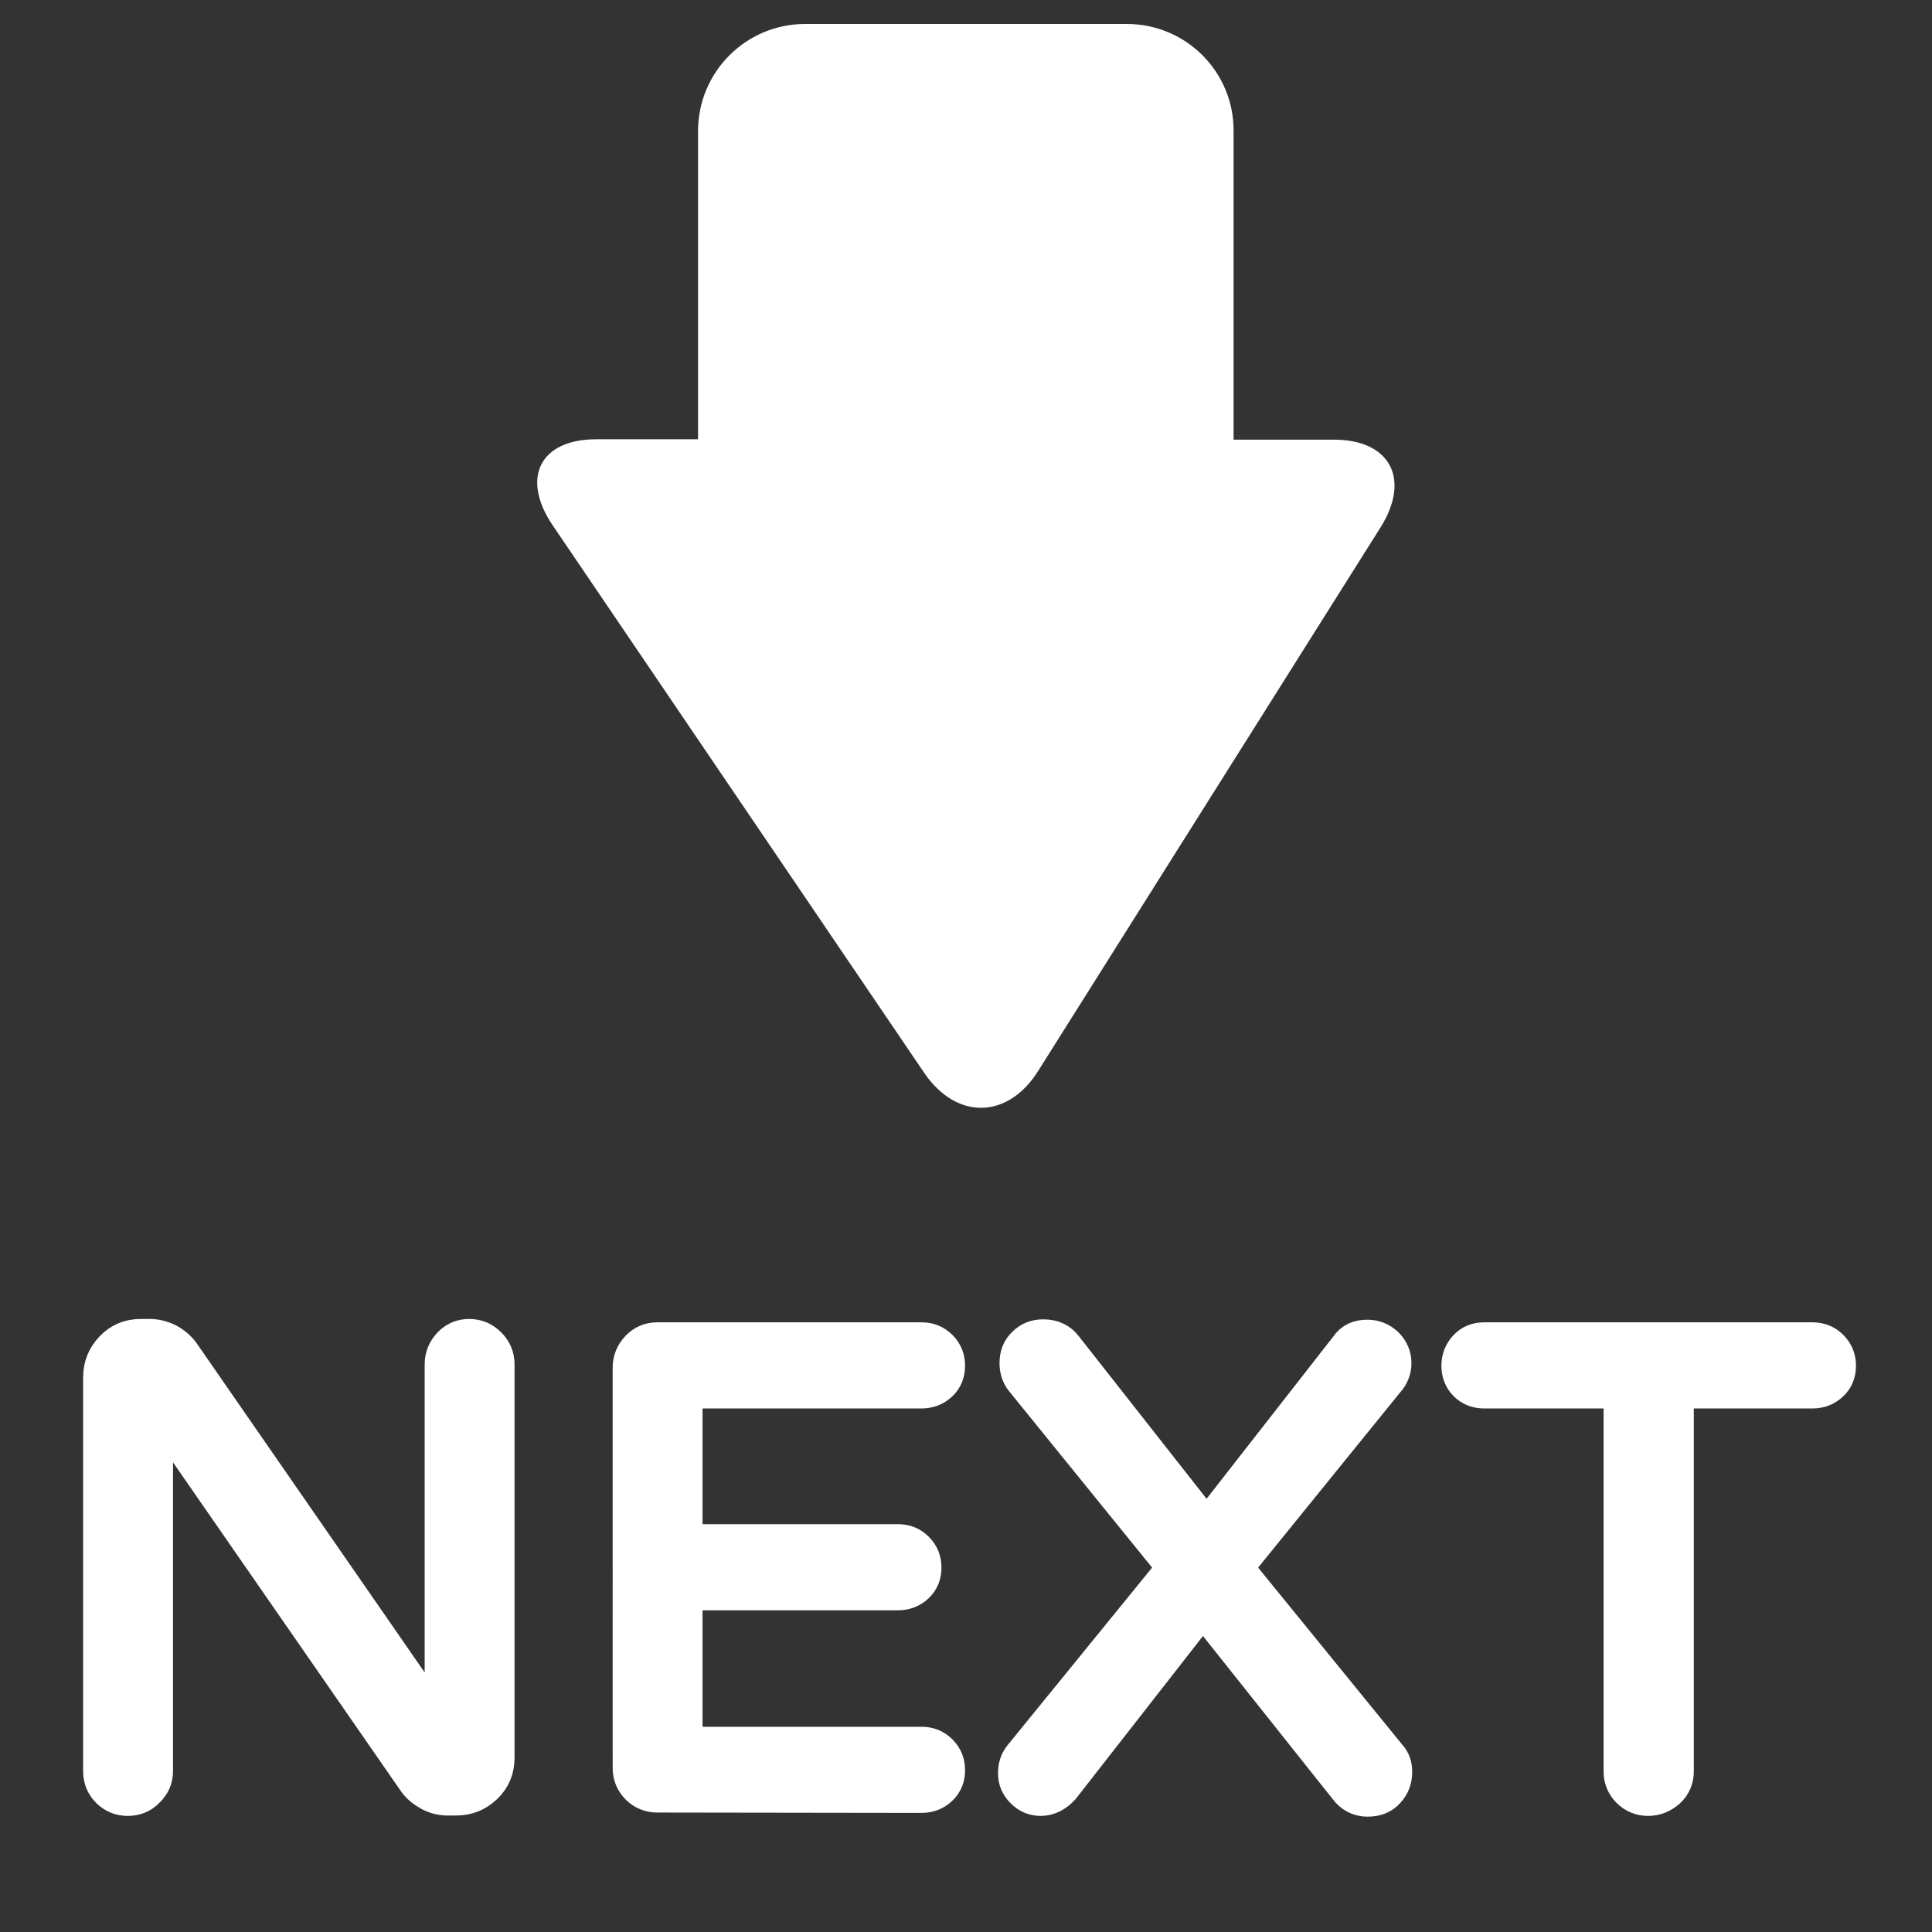
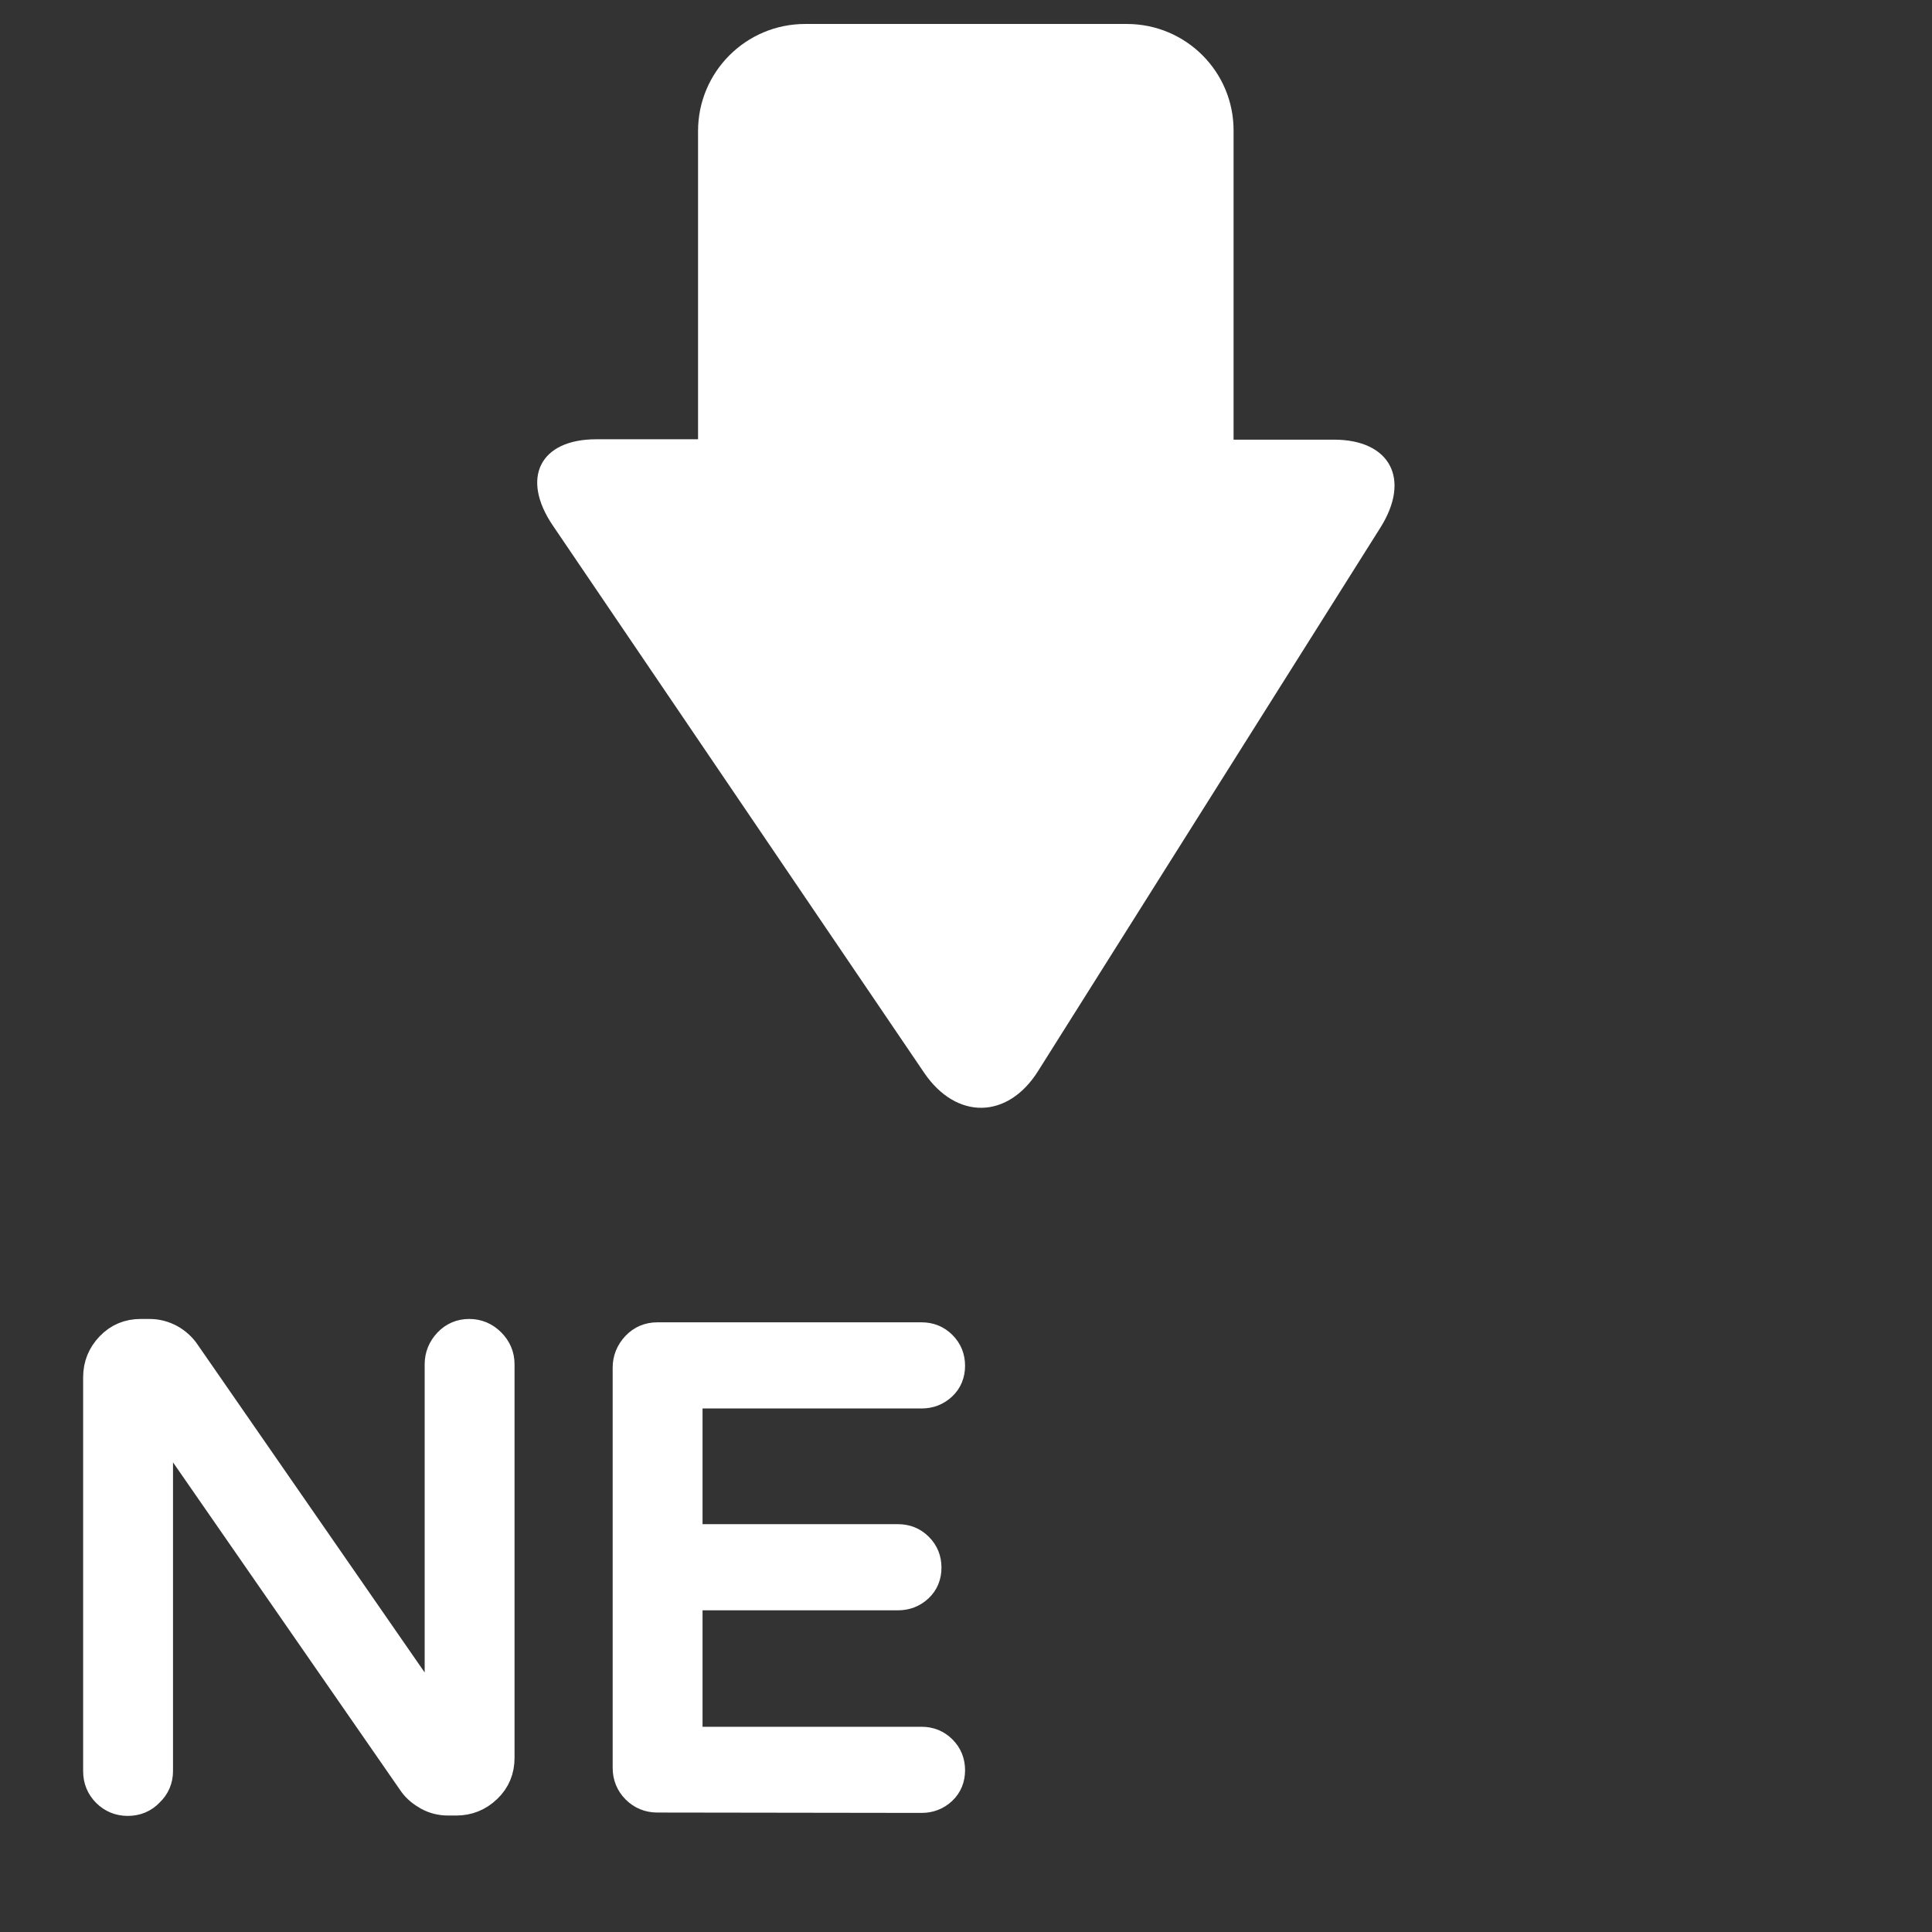
<svg xmlns="http://www.w3.org/2000/svg" version="1.1" x="0px" y="0px" viewBox="-39 163 515.9 515.9" style="enable-background:new -39 163 515.9 515.9;" xml:space="preserve">
  <rect x="-39" y="163" width="515.9" height="515.9" fill="#333333" stroke="none" />
  <style type="text/css">
	.st0{display:none;}
	.st1{display:inline;fill:#5D5D5D;}
	.st2{fill:#FFFFFF;stroke:#FFFFFF;stroke-width:8;stroke-miterlimit:10;}
	.st3{fill:#FFFFFF;}
	.st4{display:inline;}
</style>
  <g id="圖層_3_1_" class="st0">
-     <rect x="-159" y="59.9" class="st1" width="743" height="777" />
-   </g>
+     </g>
  <g id="圖層_1">
    <g id="圖層_2" class="st0">
	</g>
    <g id="圖層_1_1_" class="st0">
	</g>
    <g id="圖層_5" class="st0">
	</g>
    <g id="圖層_4">
	</g>
    <g id="圖層_3">
	</g>
    <g>
      <path class="st2" d="M-4.9,643.9c-2.2,0-4.1-0.8-5.6-2.3s-2.3-3.4-2.3-5.6V530.8c0-3.2,1.1-5.9,3.3-8.2s4.9-3.4,8.1-3.4h2.3    c2,0,3.8,0.5,5.5,1.4c1.6,0.9,3.1,2.2,4.2,3.9l67.8,97.9v-95.1c0-2.2,0.8-4.1,2.3-5.7c1.5-1.6,3.4-2.4,5.6-2.4s4.1,0.8,5.7,2.4    c1.6,1.6,2.4,3.5,2.4,5.7v105.1c0,3.2-1.1,5.9-3.4,8.1c-2.3,2.2-5,3.3-8.2,3.3h-2.1c-1.9,0-3.6-0.4-5.3-1.3c-1.6-0.9-3-2-4-3.4    L3.2,540.7v95.2c0,2.2-0.8,4.1-2.4,5.6C-0.7,643.1-2.6,643.9-4.9,643.9z" />
      <path class="st2" d="M136.5,643c-2.2,0-4.1-0.8-5.6-2.3s-2.3-3.4-2.3-5.6V528.2c0-2.2,0.8-4.1,2.3-5.7c1.5-1.6,3.4-2.4,5.6-2.4    h70.6c2.1,0,3.9,0.7,5.4,2.2s2.2,3.3,2.2,5.4s-0.7,3.9-2.2,5.3c-1.5,1.4-3.3,2.1-5.4,2.1h-62.5V574h56.2c2.1,0,3.9,0.7,5.4,2.2    s2.2,3.3,2.2,5.4c0,2.1-0.7,3.9-2.2,5.3c-1.5,1.4-3.3,2.1-5.4,2.1h-56.2v39.1h62.5c2.1,0,3.9,0.7,5.4,2.2s2.2,3.3,2.2,5.4    s-0.7,3.9-2.2,5.3c-1.5,1.4-3.3,2.1-5.4,2.1L136.5,643L136.5,643z" />
-       <path class="st2" d="M238.9,643.9c-2,0-3.7-0.7-5.2-2.2s-2.2-3.2-2.2-5.2c0-1.9,0.5-3.5,1.6-4.9l40.7-50l-40.3-49.7    c-1.1-1.4-1.6-3.1-1.6-4.9c0-2.2,0.7-4.1,2.2-5.5c1.5-1.5,3.3-2.2,5.5-2.2c2.8,0,5,1.1,6.5,3.2l37.1,47.2l37.1-47.5    c1.3-1.9,3.2-2.8,5.8-2.8c2.1,0,3.9,0.7,5.5,2.2c1.5,1.5,2.3,3.3,2.3,5.4c0,1.6-0.5,3.1-1.4,4.4l-40.7,50.2l40.7,50    c1.1,1.2,1.6,2.7,1.6,4.6c0,2.1-0.7,4-2.1,5.5c-1.4,1.6-3.3,2.4-5.8,2.4c-2.6,0-4.7-1.1-6.3-3.3l-37.7-47.4l-37.1,47.5    C243.3,642.8,241.3,643.9,238.9,643.9z" />
-       <path class="st2" d="M401.1,643.9c-2.2,0-4.1-0.8-5.6-2.3s-2.3-3.4-2.3-5.6V535.1h-35.9c-2.1,0-3.9-0.7-5.3-2.1s-2.1-3.2-2.1-5.3    s0.7-3.9,2.1-5.4s3.2-2.2,5.3-2.2H445c2.1,0,3.9,0.7,5.4,2.2s2.2,3.3,2.2,5.4s-0.7,3.9-2.2,5.3c-1.5,1.4-3.3,2.1-5.4,2.1h-35.7    V636c0,2.2-0.8,4.1-2.4,5.6C405.2,643.1,403.3,643.9,401.1,643.9z" />
    </g>
  </g>
  <g id="圖層_5_1_">
    <path class="st3" d="M261.9,169.4H176c-15.8,0-28.6,12.8-28.6,28.6v82.3h-27.2c-15,0-20.2,10.3-11.6,23l99.2,146.2   c8.6,12.6,22.3,12.4,30.4-0.5l91.4-145.1c8.2-13,2.6-23.5-12.4-23.5h-26.8V198C290.5,182.2,277.7,169.4,261.9,169.4z" />
  </g>
  <g id="圖層_4_1_" class="st0">
    <g class="st4">
-       <path class="st3" d="M65.4,269.2v85.9c0,15.8,12.8,28.6,28.6,28.6h100.4v27.2c0,15,10.3,20.2,23,11.6l146.2-99.2    c12.6-8.6,12.4-22.3-0.5-30.4L218,201.5c-13-8.2-23.5-2.6-23.5,12.4v26.8H94C78.2,240.6,65.4,253.4,65.4,269.2z" />
-     </g>
+       </g>
  </g>
  <g id="圖層_2_1_" class="st0">
    <g class="st4">
      <path class="st2" d="M-6.6,642.4c-2.2,0-4.1-0.8-5.6-2.3s-2.3-3.4-2.3-5.6V527.6c0-2.2,0.8-4.1,2.3-5.7c1.5-1.6,3.4-2.4,5.6-2.4    h41.5c12.9,0,22.7,2.9,29.4,8.8c6.7,5.9,10,13.6,10,23.1c0,7.3-1.8,13.1-5.3,17.5s-7.5,7.6-12,9.6c4.2,1.3,8.2,3.2,11.9,5.8    c3.7,2.6,6.7,5.8,8.9,9.7c2.2,3.9,3.3,8.5,3.3,13.9c0,6.8-1.5,12.8-4.5,18s-7.8,9.3-14.4,12.1c-6.6,2.9-15.4,4.3-26.3,4.3H-6.6    V642.4z M1.5,572.7h29.2c7.4,0,13.1-0.9,17.3-2.6c4.1-1.8,7-4.2,8.6-7.2c1.6-3.1,2.5-6.5,2.5-10.2c0-5.5-2.2-9.9-6.7-13.2    s-10.7-4.9-18.7-4.9H1.5V572.7z M1.5,627.4h32.9c8.1,0,14.4-0.8,18.9-2.6c4.5-1.7,7.7-4.1,9.6-7.1c1.9-3.1,2.8-6.6,2.8-10.6    c0-6.9-2.7-12-8-15.2s-13.1-4.8-23.1-4.8H1.5V627.4z" />
      <path class="st2" d="M107.1,643.3c-2.5,0-4.4-0.8-5.8-2.3s-2.1-3.4-2.1-5.6c0-0.9,0.3-2.1,0.9-3.5l44.9-106c0.8-1.9,2.1-3.5,3.8-5    s3.8-2.2,6.4-2.2h1.8c2.7,0,4.9,0.7,6.5,2.2s2.9,3.1,3.7,5l44.9,106c0.6,1.4,0.9,2.6,0.9,3.5c0,2.2-0.7,4.1-2.1,5.6    c-1.4,1.5-3.3,2.3-5.8,2.3c-3.6,0-6.2-1.6-7.6-4.9L186,610.9h-59.9l-11.4,27.5C113.3,641.6,110.7,643.3,107.1,643.3z M132.3,596.3    h47.5L156,539L132.3,596.3z" />
      <path class="st2" d="M290.5,644.1c-11.6,0-22.1-2.6-31.4-7.7c-9.3-5.1-16.7-12.4-22.1-21.8c-5.4-9.4-8.1-20.7-8.1-33.7    c0-13.1,2.7-24.4,8.1-33.8c5.4-9.4,12.8-16.6,22.1-21.7c9.3-5.1,19.8-7.7,31.4-7.7c8.7,0,16.2,1.1,22.5,3.2    c6.3,2.1,12.2,4.7,17.6,7.7c1.2,0.6,2.1,1.4,2.7,2.4s1,2.3,1.1,4c0.1,1.9-0.5,3.5-1.8,4.9s-3.1,2.1-5.3,2.1    c-1.2,0-2.2-0.2-3.2-0.7c-4.7-2.5-9.5-4.5-14.4-6s-10.9-2.3-17.8-2.3c-10.3,0-19,2.1-26.1,6.3c-7,4.2-12.3,9.9-15.8,17.2    c-3.5,7.2-5.3,15.3-5.3,24.4c0,9,1.8,17.2,5.3,24.4c3.5,7.2,8.8,12.9,15.8,17.2c7,4.2,15.7,6.3,26.1,6.3c6.9,0,12.9-0.8,17.8-2.3    s9.7-3.5,14.4-6c0.9-0.5,2-0.7,3.2-0.7c2.2,0,4,0.7,5.3,2.1c1.3,1.4,1.9,3.1,1.8,4.9c-0.1,1.6-0.5,3-1.1,4s-1.6,1.8-2.7,2.4    c-5.4,3.1-11.3,5.6-17.6,7.7C306.7,643.1,299.2,644.1,290.5,644.1z" />
      <path class="st2" d="M366.6,643.3c-2.2,0-4.1-0.8-5.6-2.3s-2.3-3.4-2.3-5.6V526.7c0-2.2,0.8-4.1,2.3-5.7c1.5-1.6,3.4-2.4,5.6-2.4    s4.1,0.8,5.7,2.4c1.6,1.6,2.4,3.5,2.4,5.7v56l60.2-61.3c0.6-0.7,1.4-1.3,2.5-1.9c1.1-0.6,2.2-0.9,3.5-0.9c2.1,0,3.9,0.7,5.5,2.2    c1.5,1.5,2.2,3.3,1.9,5.4c-0.2,2.2-0.9,3.9-1.9,4.9l-40.7,40.5l46.7,58.8c1.3,1.6,1.9,3.3,1.9,5.1c0.1,2.1-0.6,3.9-2.1,5.5    c-1.5,1.5-3.4,2.3-5.6,2.3c-2.7,0-4.8-1.1-6.3-3.2l-45.4-57.9l-20.1,20.2v32.9c0,2.2-0.8,4.1-2.4,5.6    C370.7,642.5,368.8,643.3,366.6,643.3z" />
    </g>
    <g class="st4">
      <path class="st3" d="M372.9,355.2v-85.9c0-15.8-12.8-28.6-28.6-28.6H243.9v-27.2c0-15-10.3-20.2-23-11.6L74.7,301.1    c-12.6,8.6-12.4,22.3,0.5,30.4l145.1,91.4c13,8.2,23.5,2.6,23.5-12.4v-26.8h100.5C360.1,383.8,372.9,371,372.9,355.2z" />
    </g>
  </g>
</svg>